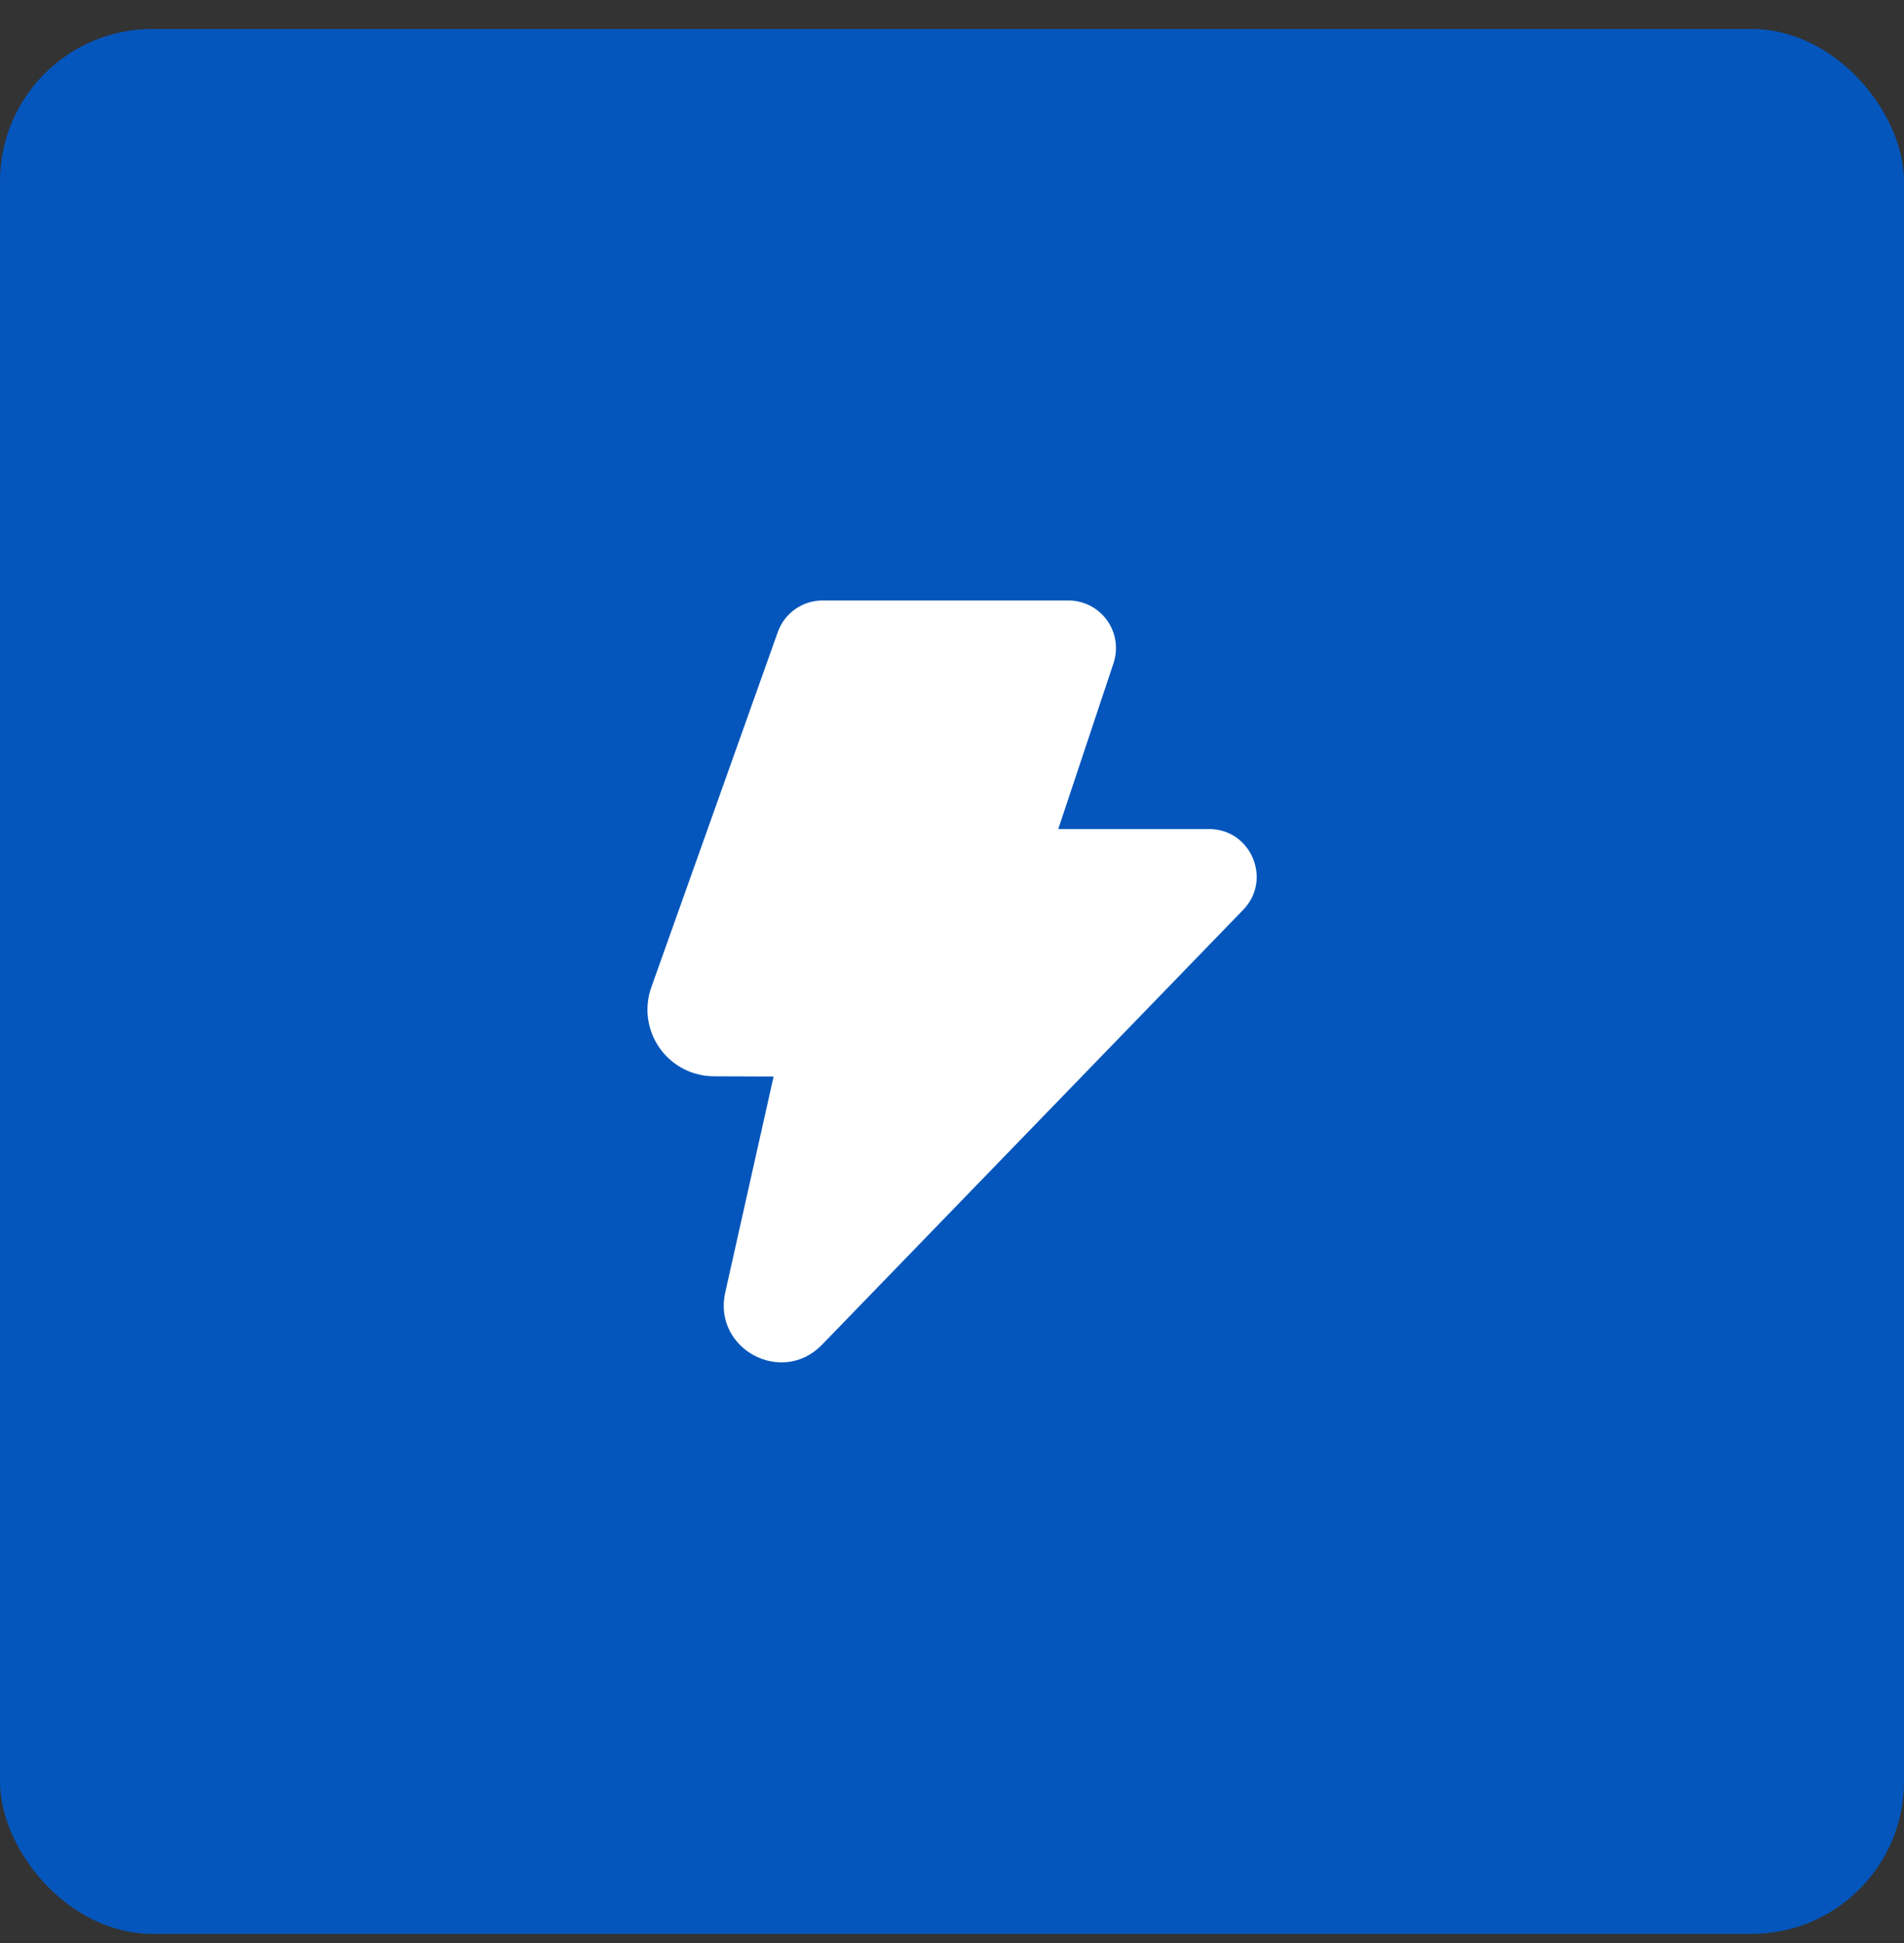
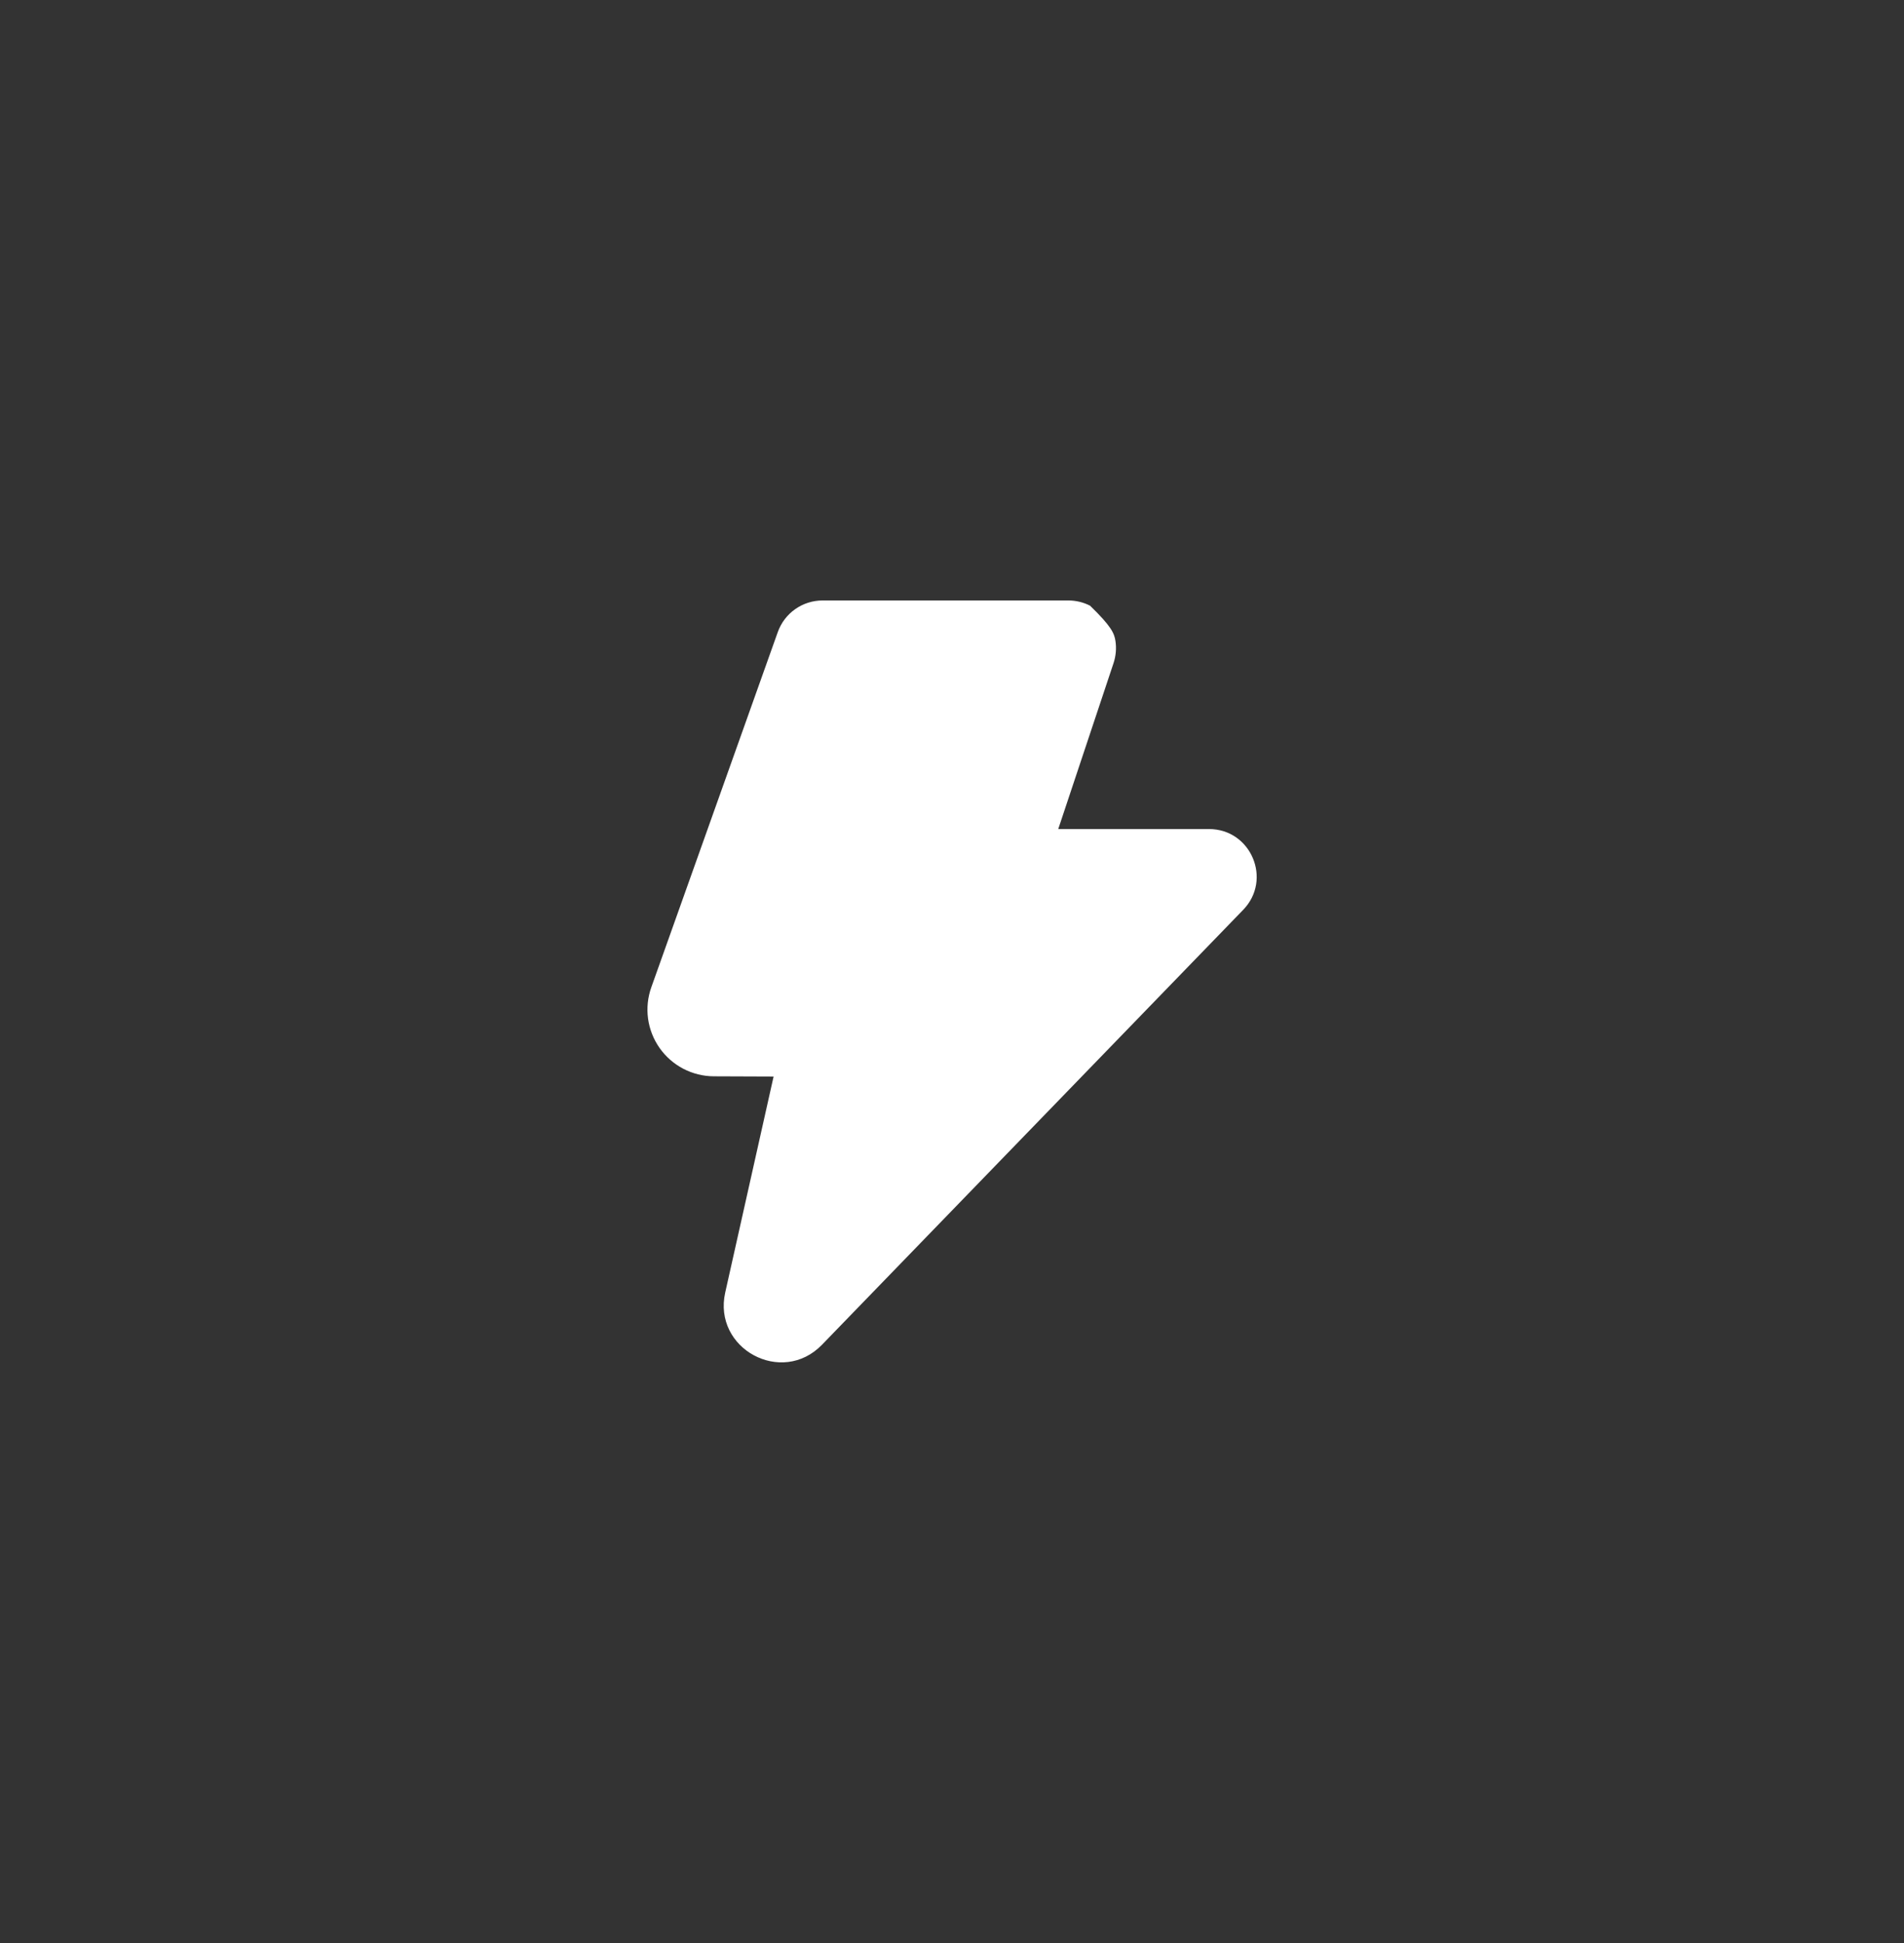
<svg xmlns="http://www.w3.org/2000/svg" width="50" height="51" viewBox="0 0 50 51" fill="none">
  <rect x="0" y="0" width="50" height="51" fill="#333333" stroke="none" />
-   <rect y="0.761" width="50" height="50" rx="4" fill="#0456BC" />
-   <path d="M20.425 16.591C20.512 16.348 20.671 16.137 20.882 15.989C21.093 15.84 21.345 15.761 21.603 15.761H28.056C28.254 15.761 28.449 15.808 28.625 15.898C28.802 15.988 28.954 16.119 29.07 16.28C29.186 16.44 29.262 16.626 29.292 16.822C29.322 17.018 29.304 17.218 29.242 17.406L27.79 21.761H31.75C32.853 21.761 33.415 23.088 32.647 23.881L21.586 35.297C20.532 36.385 18.714 35.403 19.045 33.925L20.315 28.257L18.745 28.251C18.465 28.25 18.19 28.181 17.942 28.052C17.694 27.922 17.481 27.735 17.32 27.506C17.16 27.277 17.056 27.014 17.018 26.736C16.981 26.459 17.01 26.177 17.104 25.914L20.425 16.591Z" fill="white" />
+   <path d="M20.425 16.591C20.512 16.348 20.671 16.137 20.882 15.989C21.093 15.84 21.345 15.761 21.603 15.761H28.056C28.254 15.761 28.449 15.808 28.625 15.898C29.186 16.44 29.262 16.626 29.292 16.822C29.322 17.018 29.304 17.218 29.242 17.406L27.79 21.761H31.75C32.853 21.761 33.415 23.088 32.647 23.881L21.586 35.297C20.532 36.385 18.714 35.403 19.045 33.925L20.315 28.257L18.745 28.251C18.465 28.25 18.19 28.181 17.942 28.052C17.694 27.922 17.481 27.735 17.32 27.506C17.16 27.277 17.056 27.014 17.018 26.736C16.981 26.459 17.01 26.177 17.104 25.914L20.425 16.591Z" fill="white" />
</svg>